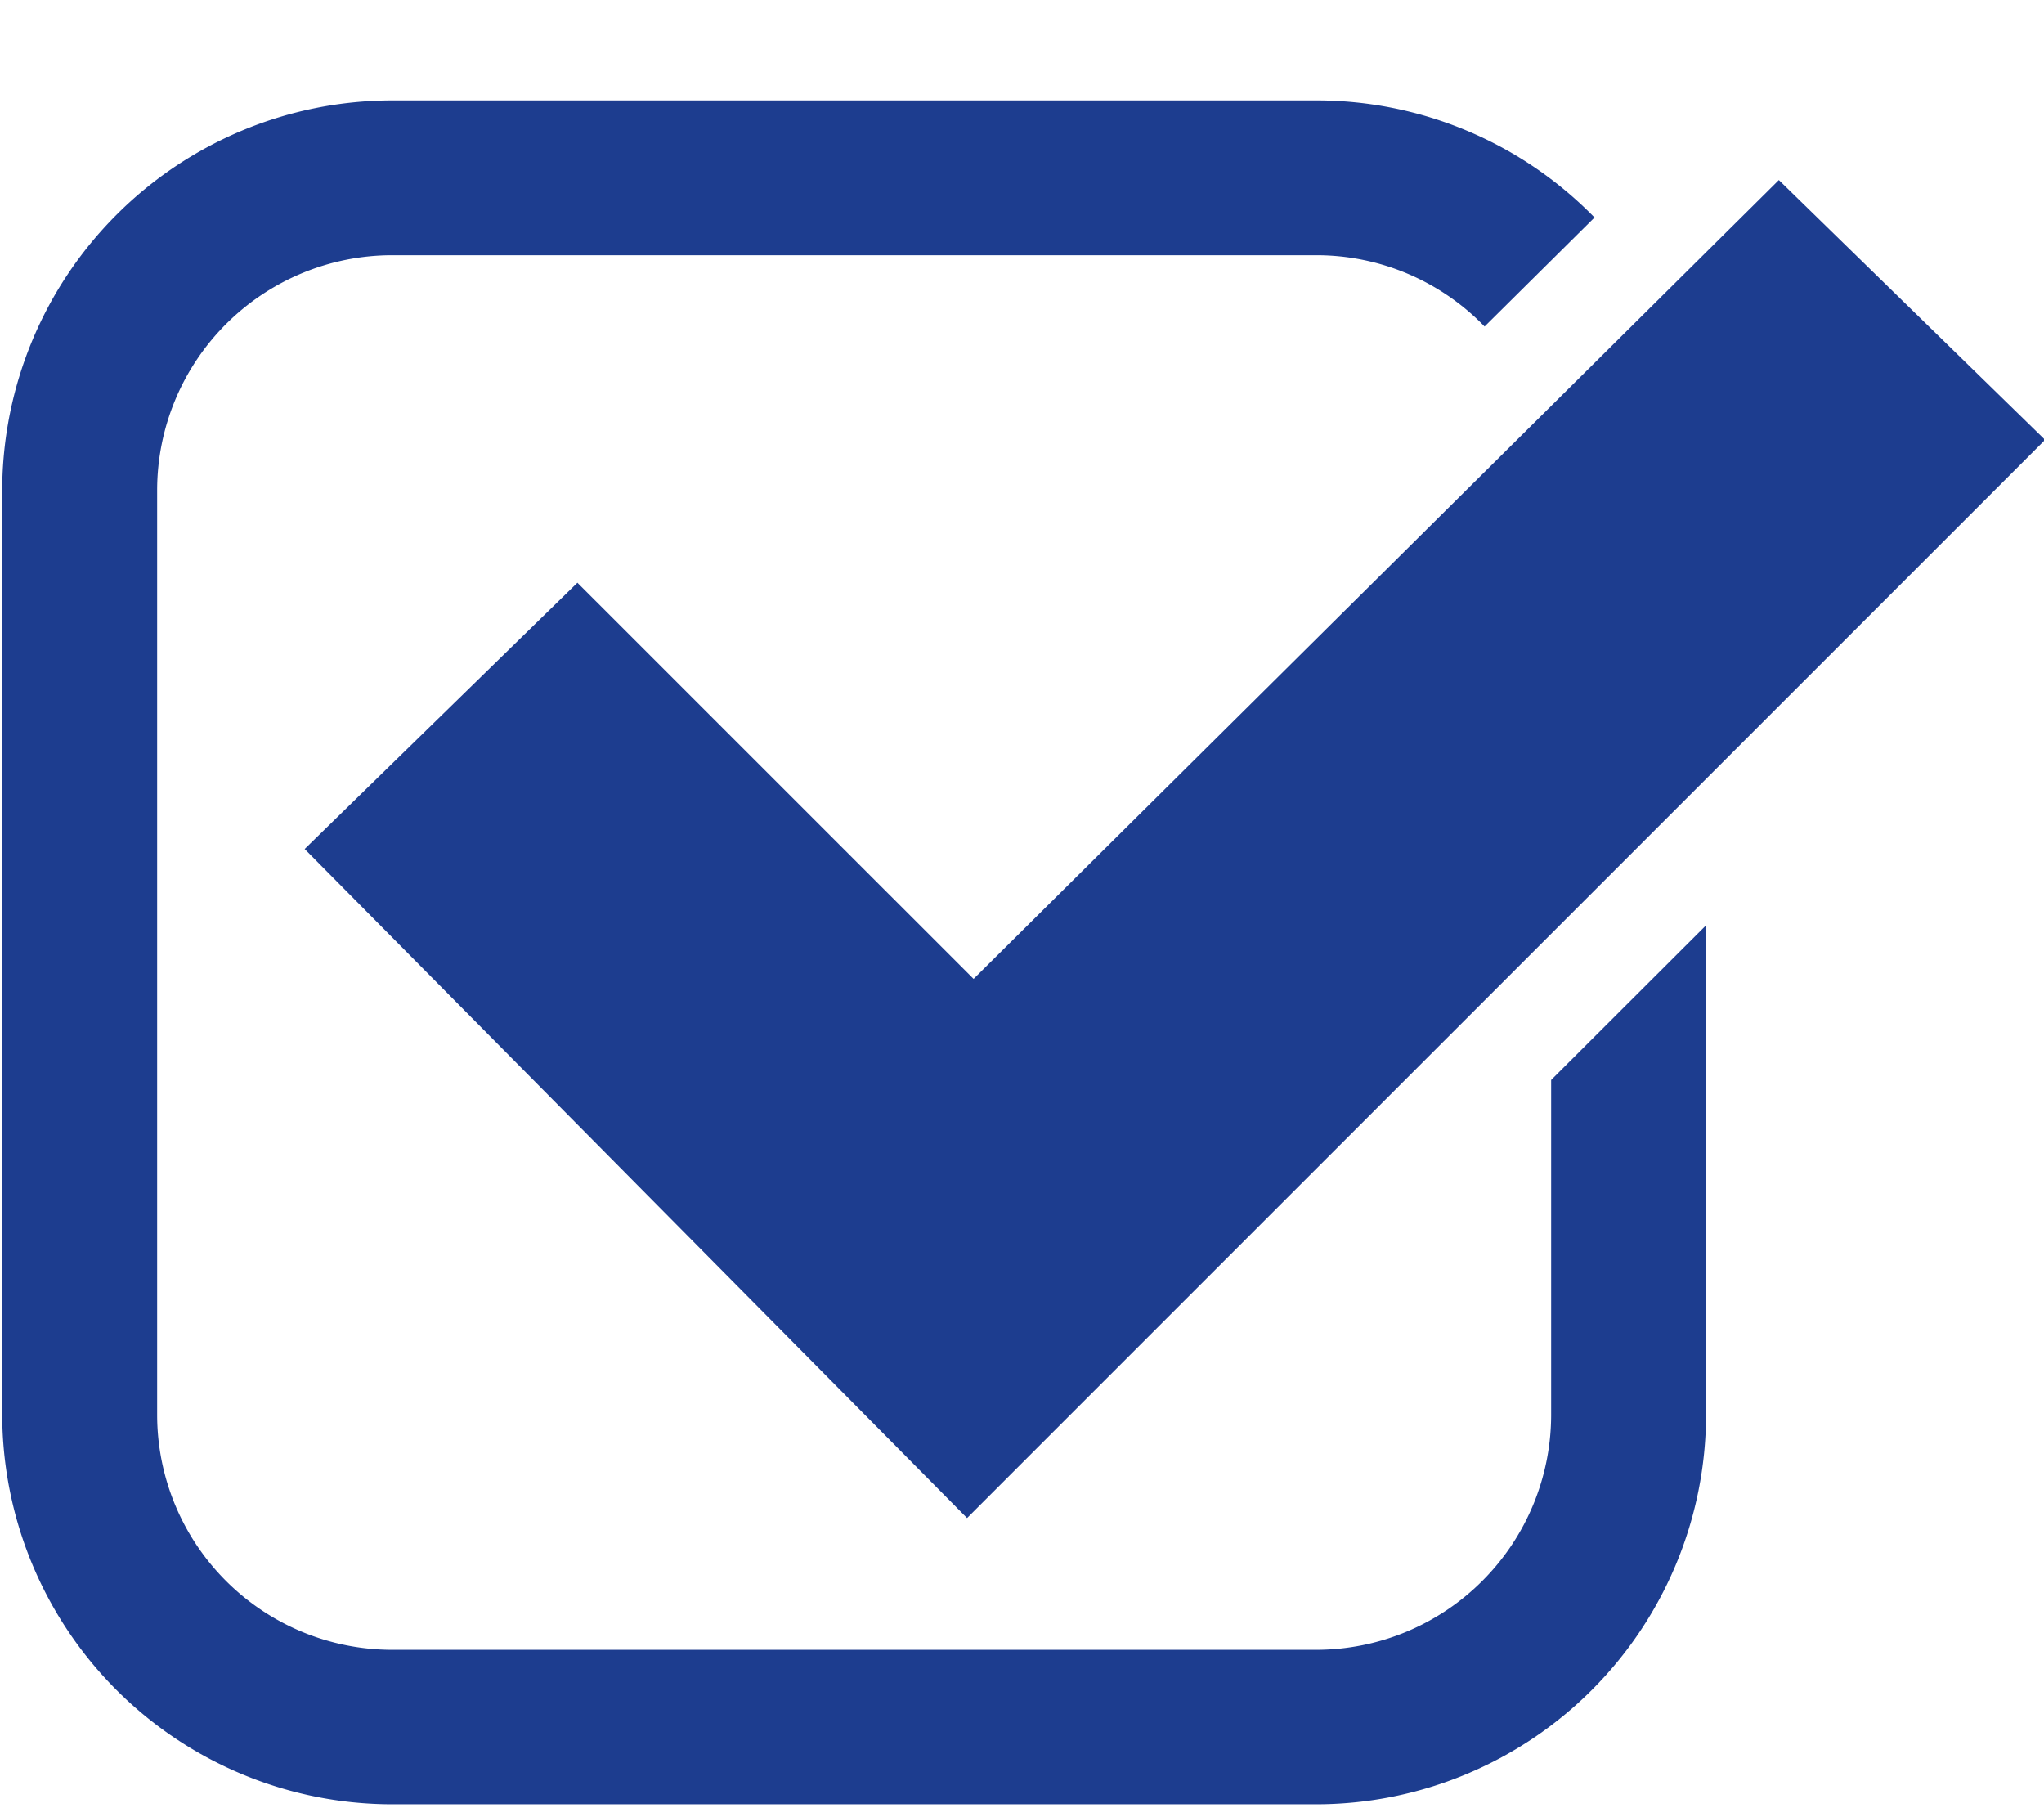
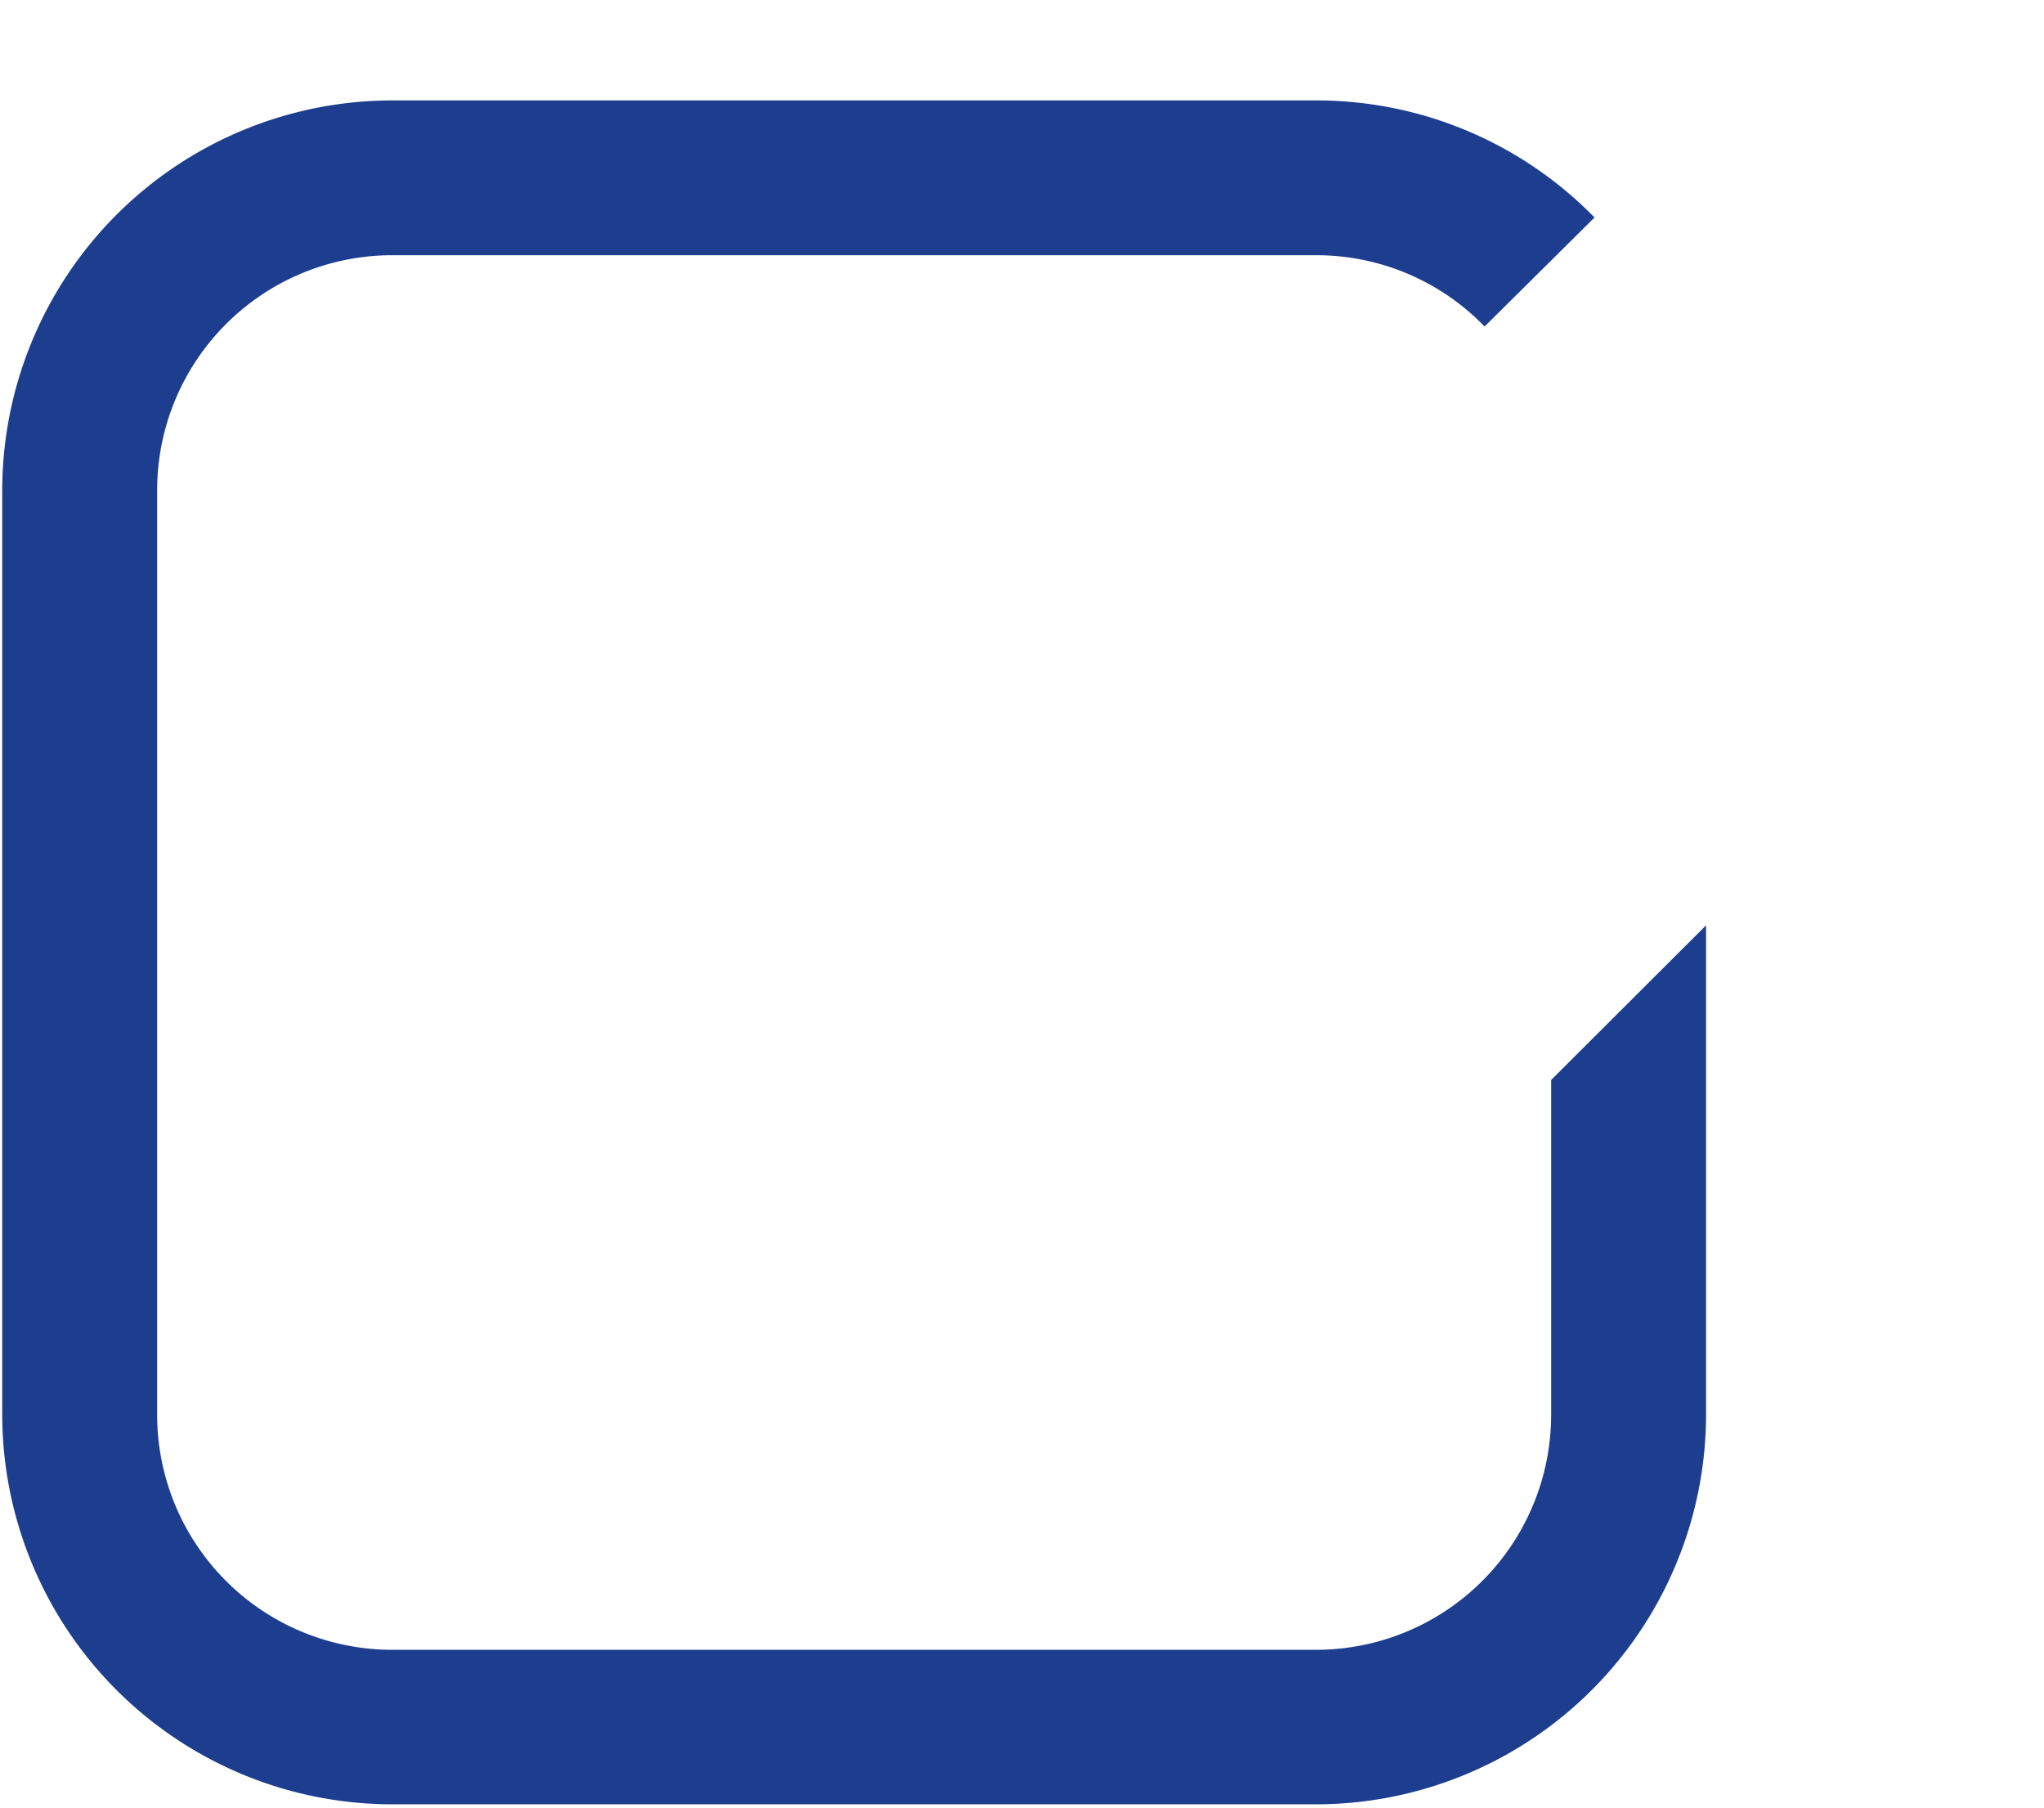
<svg xmlns="http://www.w3.org/2000/svg" id="_ëîé_1" data-name="‘ëîé_1" viewBox="0 0 285 252">
  <defs>
    <style>.cls-1{fill:#1d3d8f;}</style>
  </defs>
-   <polygon class="cls-1" points="42.48 118.36 80.51 81.24 135.75 136.47 248.03 25.1 285.15 61.32 134.84 211.63 42.48 118.36" />
  <path class="cls-1" d="M216.28,150.56v46.65A32.78,32.78,0,0,1,183.54,230H54.65a32.78,32.78,0,0,1-32.74-32.74V68.32A32.78,32.78,0,0,1,54.65,35.58H183.54A32.61,32.61,0,0,1,207,45.52l15.33-15.2A54.18,54.18,0,0,0,183.54,14H54.65A54.41,54.41,0,0,0,.31,68.32V197.21a54.4,54.4,0,0,0,54.34,54.33H183.54a54.4,54.4,0,0,0,54.34-54.33V129Z" />
</svg>